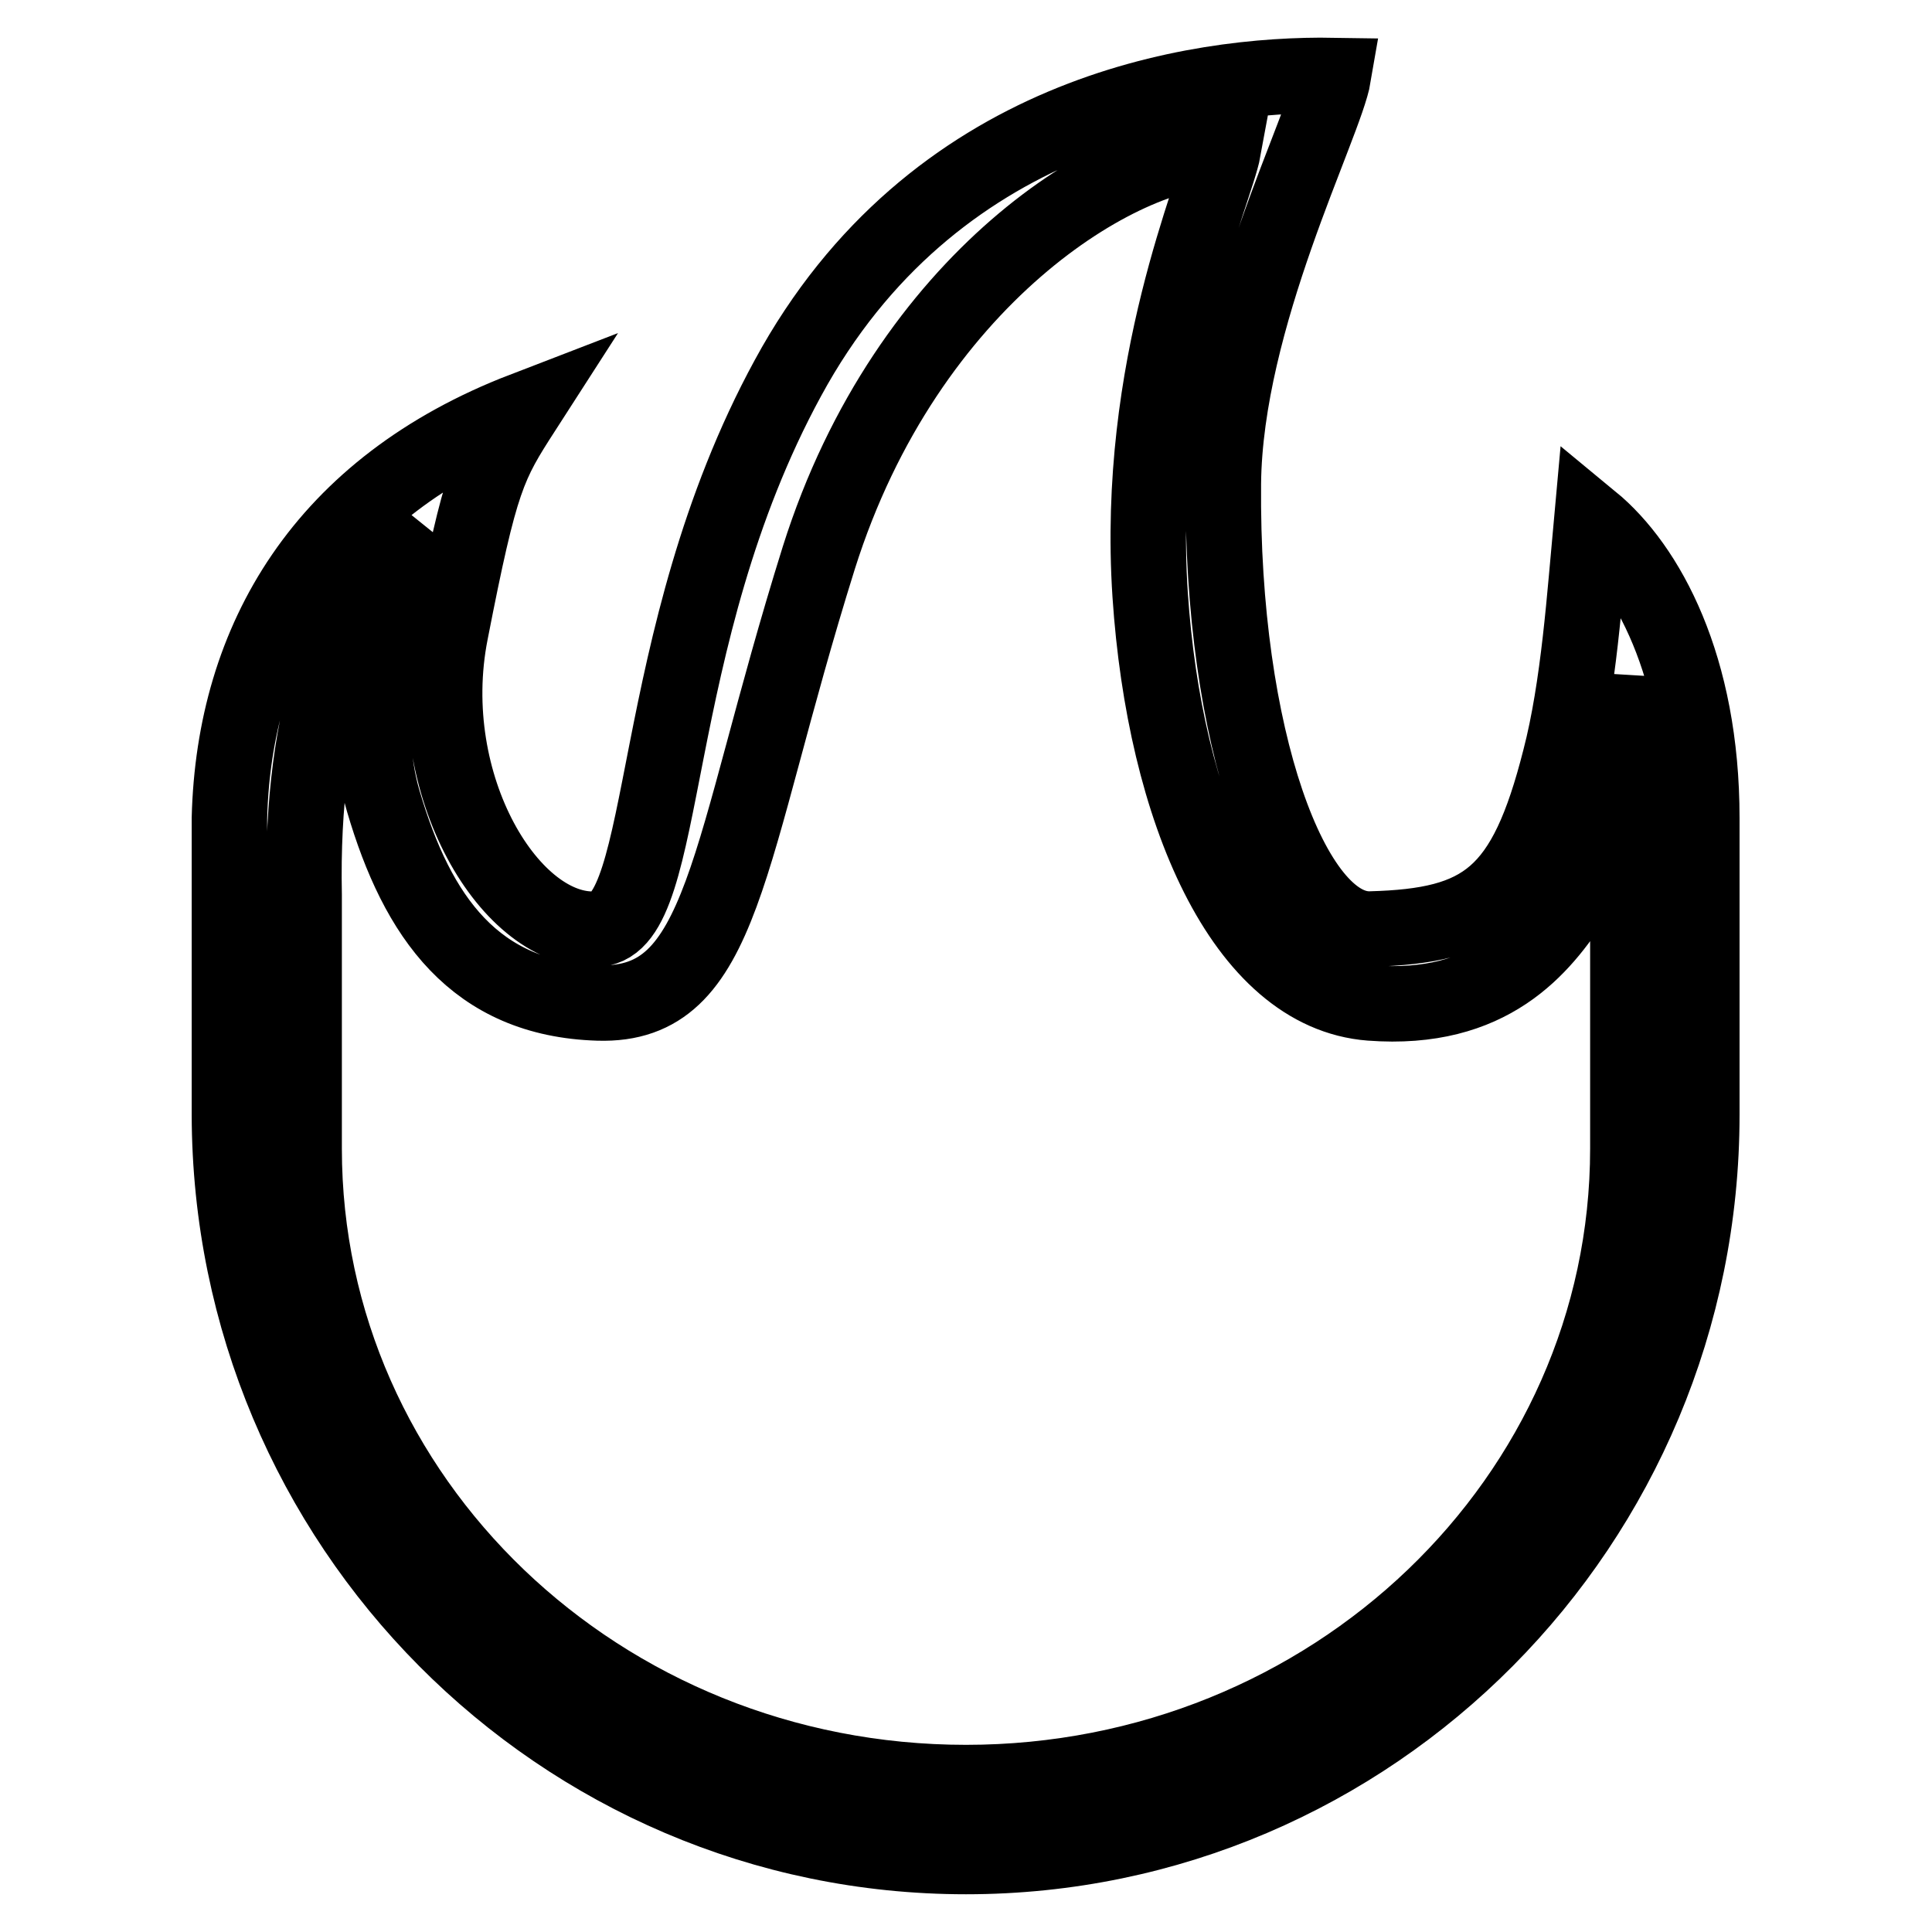
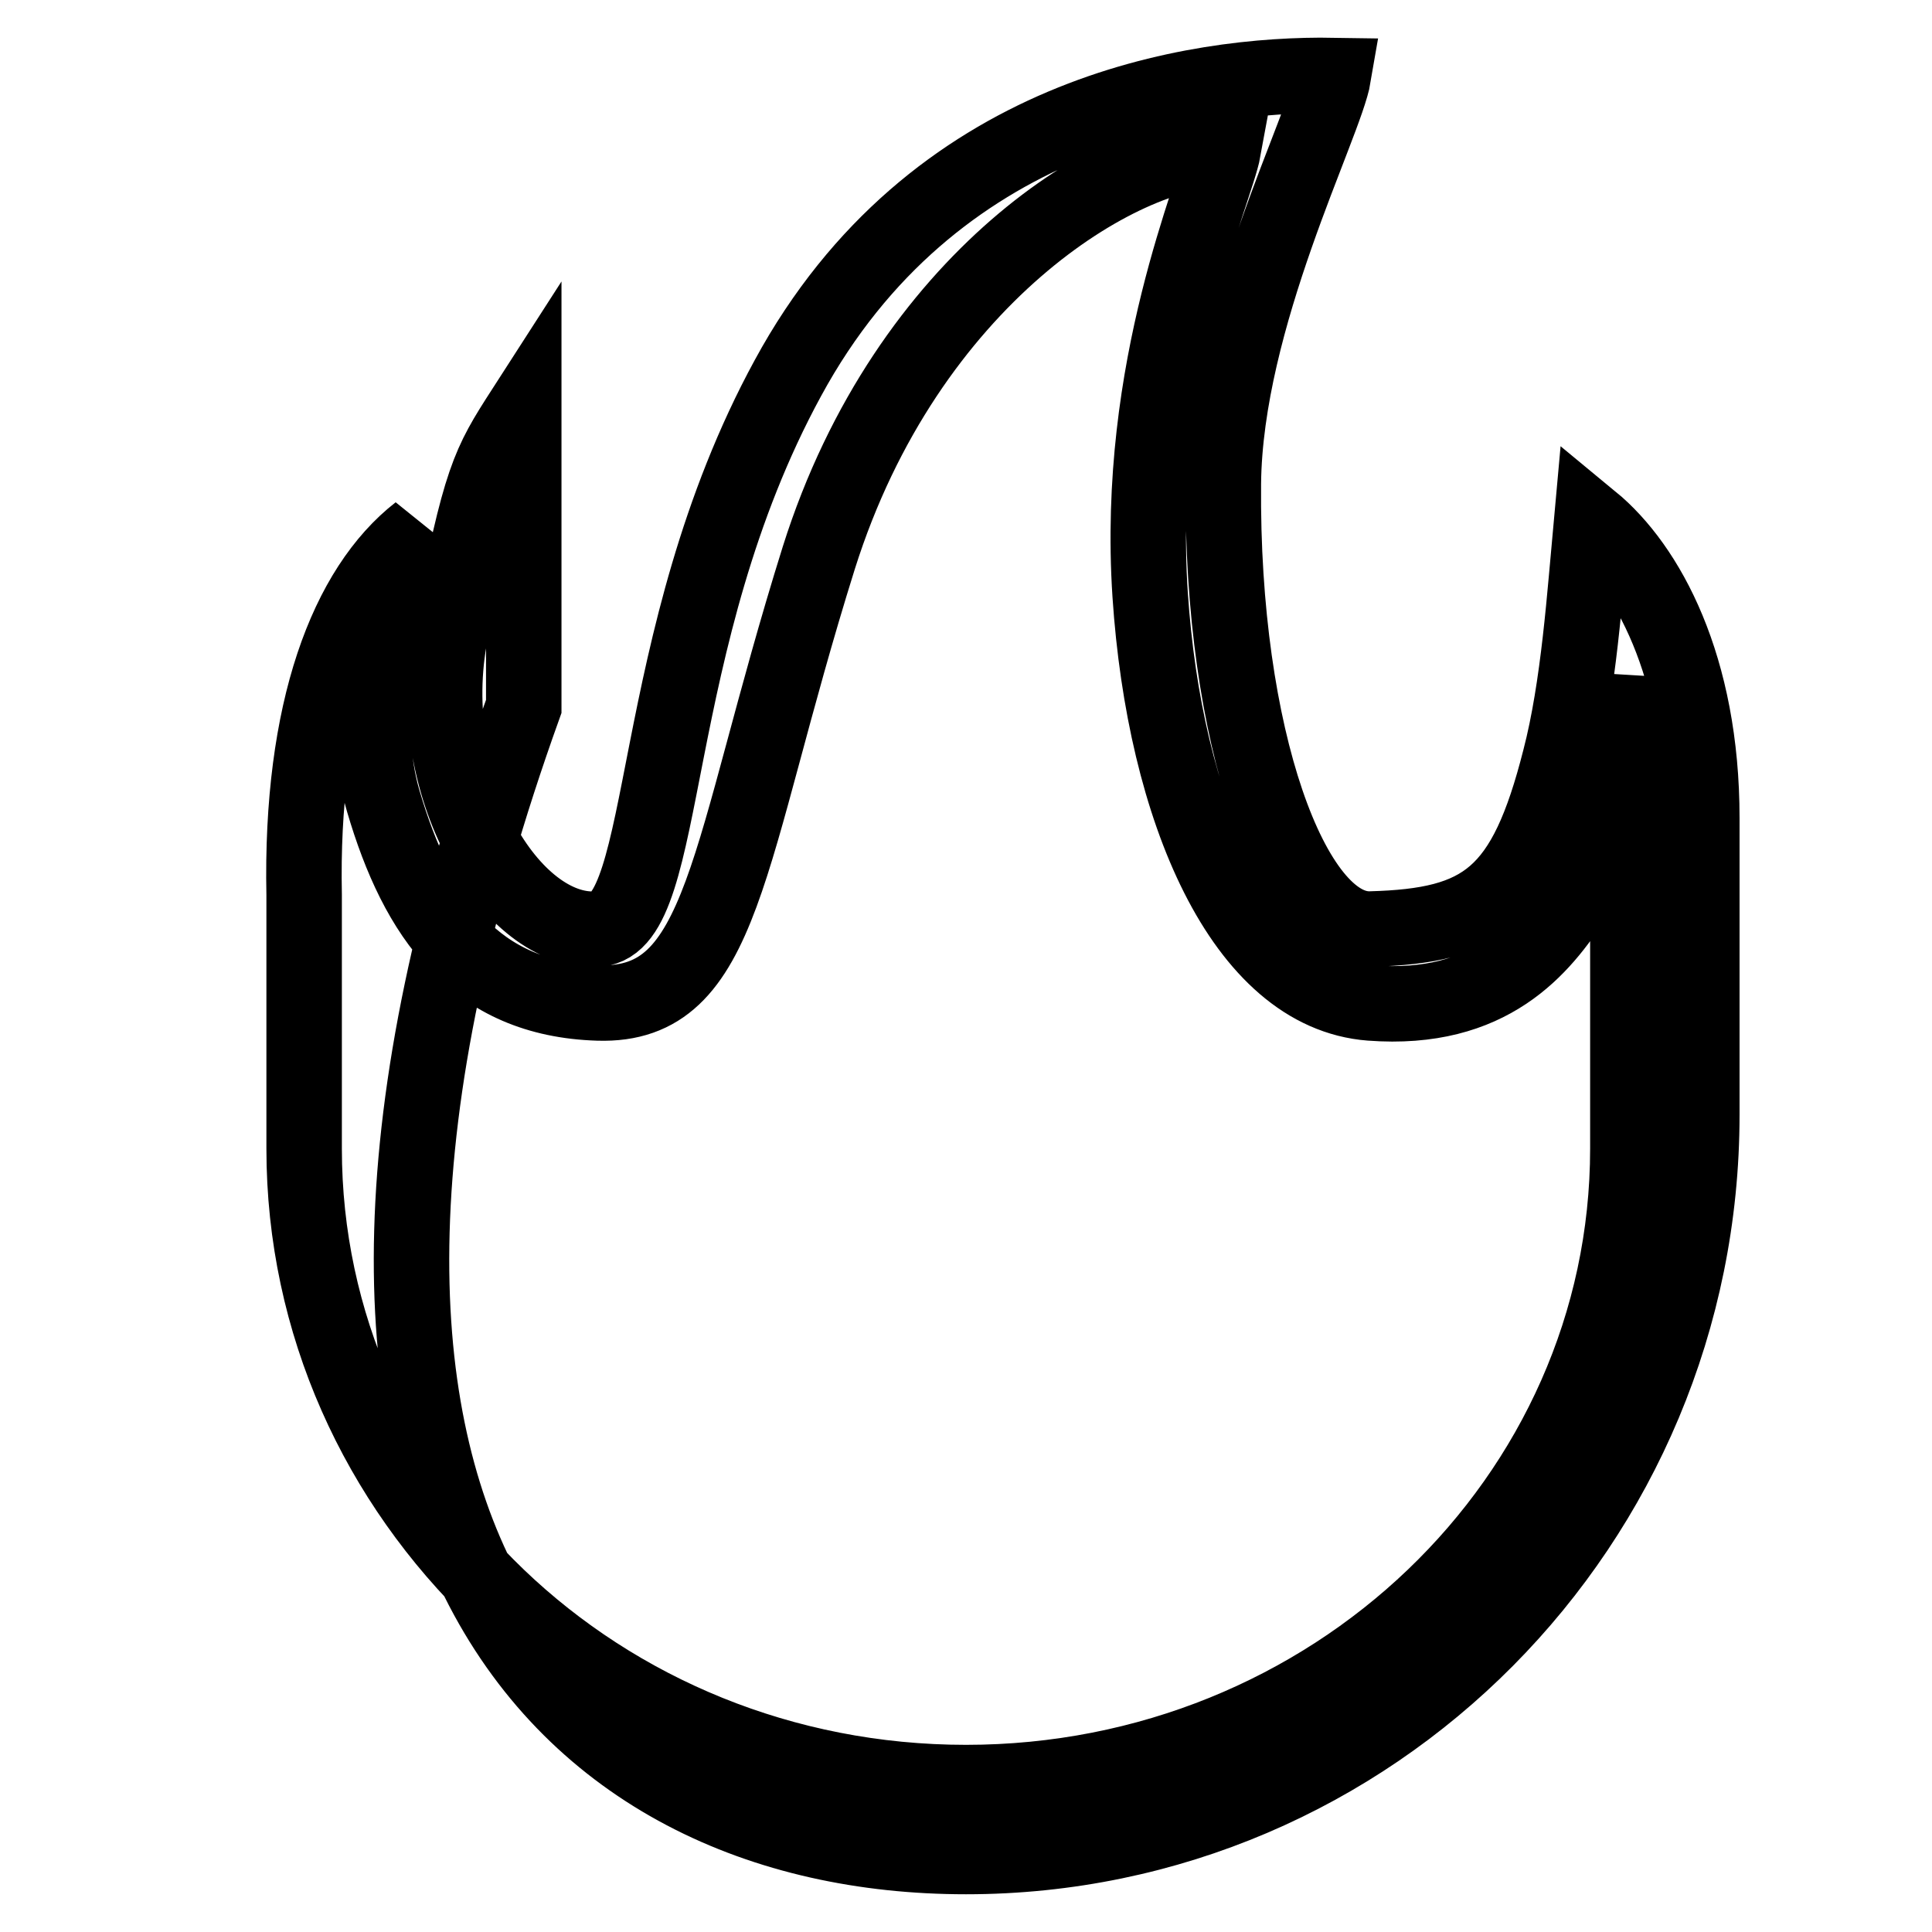
<svg xmlns="http://www.w3.org/2000/svg" version="1.1" x="0px" y="0px" viewBox="0 0 256 256" enable-background="new 0 0 256 256" xml:space="preserve">
  <g>
-     <path stroke-width="10" fill-opacity="0" stroke="#000000" d="M210.9,69c-0.9,9.8-1.7,22-4.2,31.6c-4.6,18.1-10,22.1-25.1,22.5c-10.4,0.3-19.8-25.5-19.5-59 c0.2-22,13.5-47.6,14.6-54.1c-18.3-0.3-53.2,4.9-72.3,40.1c-18.9,34.7-15.5,72.4-25.2,73c-11.4,0.8-23.5-19-19.5-39.3 c4-20.5,5-22.2,9.7-29.5c-26.5,10.2-38.4,30.4-39,54.1v39.3C30.5,202,74.2,246,128,246c53.8,0,97.5-44,97.5-98.3v-39.3 C225.5,88.3,218.3,75.1,210.9,69z M215.7,118.6v33.6c0,46.4-39.3,84-87.7,84c-48.5,0-87.7-37.6-87.7-84v-33.6 c-0.5-24.5,5.7-40.7,15.2-48.1c-5.5,11.5-7.8,25.2-4.7,35.7c4.5,15.3,12.1,26.2,28.5,26.7c16.8,0.5,16.8-19.4,29.2-59 c11.7-37.1,40.1-54.2,53.6-54.1c-1,5.5-11.7,28.7-9.7,59c1.9,28.5,12.3,52.8,29.2,54.1c15.9,1.2,22.7-7.3,27.1-14.1 c5-7.6,7.4-29.1,7.4-29.1S215.9,109.7,215.7,118.6z" />
+     <path stroke-width="10" fill-opacity="0" stroke="#000000" d="M210.9,69c-0.9,9.8-1.7,22-4.2,31.6c-4.6,18.1-10,22.1-25.1,22.5c-10.4,0.3-19.8-25.5-19.5-59 c0.2-22,13.5-47.6,14.6-54.1c-18.3-0.3-53.2,4.9-72.3,40.1c-18.9,34.7-15.5,72.4-25.2,73c-11.4,0.8-23.5-19-19.5-39.3 c4-20.5,5-22.2,9.7-29.5v39.3C30.5,202,74.2,246,128,246c53.8,0,97.5-44,97.5-98.3v-39.3 C225.5,88.3,218.3,75.1,210.9,69z M215.7,118.6v33.6c0,46.4-39.3,84-87.7,84c-48.5,0-87.7-37.6-87.7-84v-33.6 c-0.5-24.5,5.7-40.7,15.2-48.1c-5.5,11.5-7.8,25.2-4.7,35.7c4.5,15.3,12.1,26.2,28.5,26.7c16.8,0.5,16.8-19.4,29.2-59 c11.7-37.1,40.1-54.2,53.6-54.1c-1,5.5-11.7,28.7-9.7,59c1.9,28.5,12.3,52.8,29.2,54.1c15.9,1.2,22.7-7.3,27.1-14.1 c5-7.6,7.4-29.1,7.4-29.1S215.9,109.7,215.7,118.6z" />
  </g>
</svg>